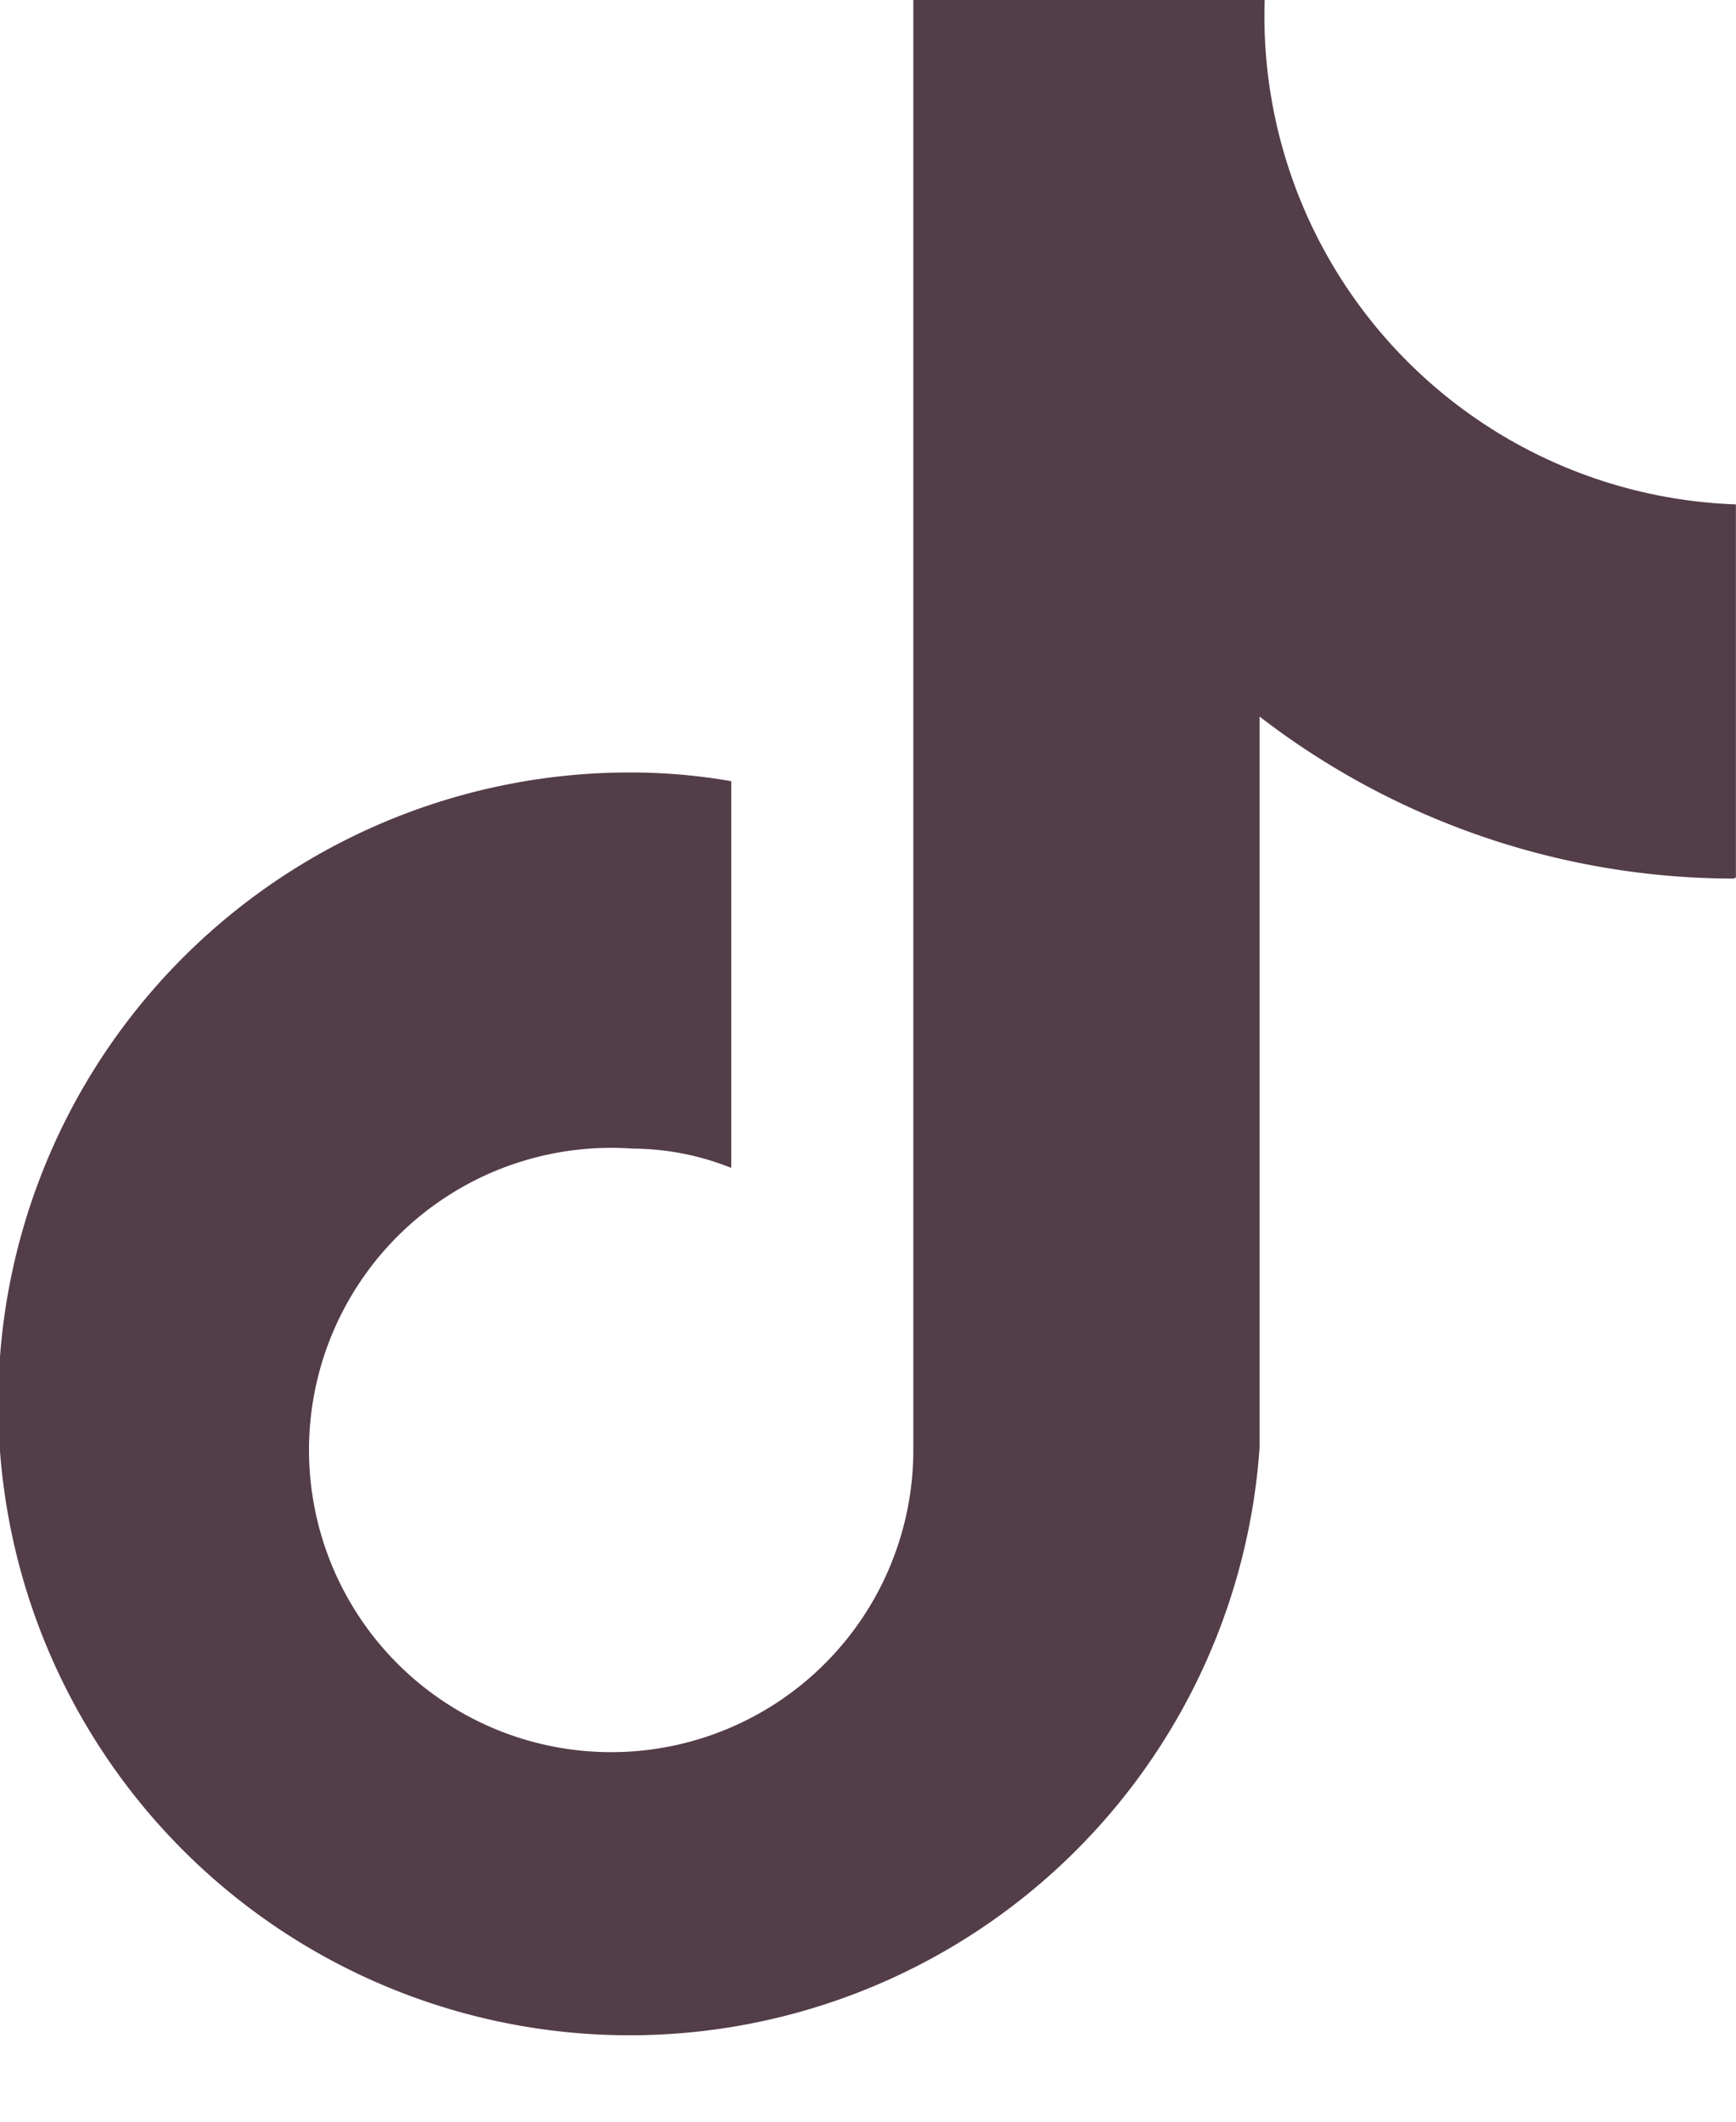
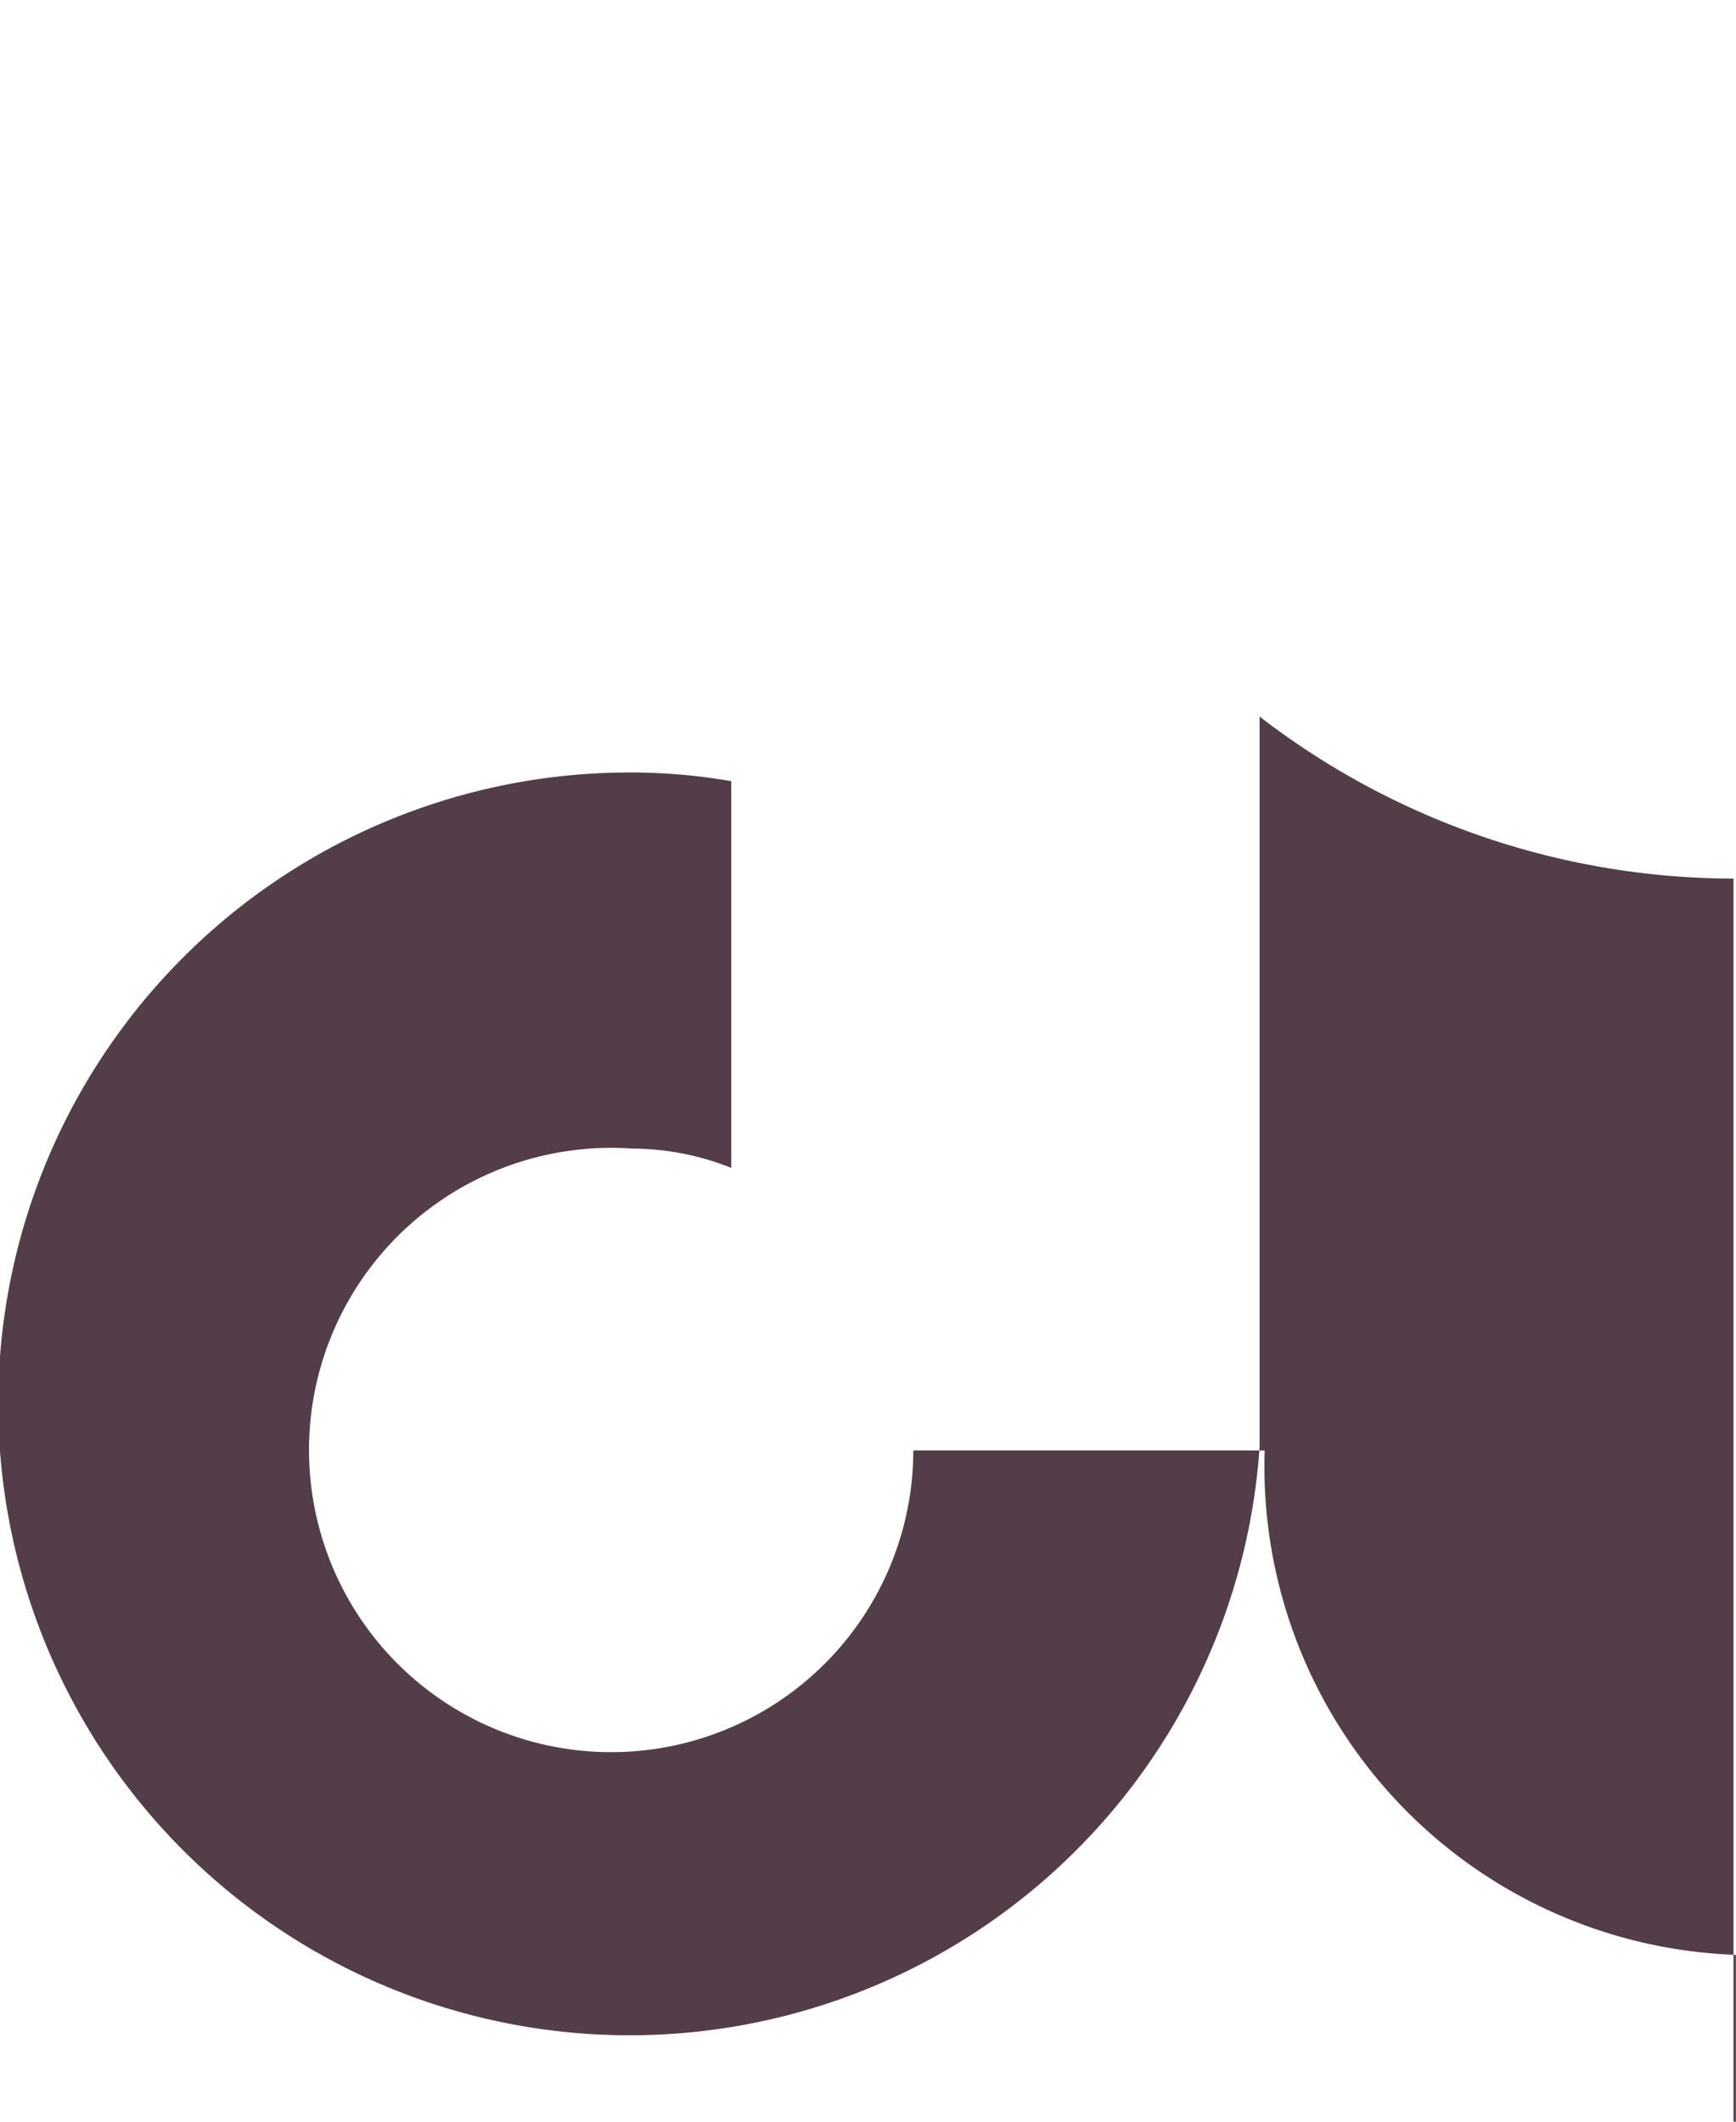
<svg xmlns="http://www.w3.org/2000/svg" width="18" height="22" viewBox="0 0 18 22">
  <defs>
    <style>
      .cls-1 {
        fill: #533d48;
        fill-rule: evenodd;
      }
    </style>
  </defs>
-   <path id="形状_17" data-name="形状 17" class="cls-1" d="M773.974,7107.11a8.06,8.06,0,0,1-4.914-1.68v7.58a6.547,6.547,0,1,1-6.531-7,6.074,6.074,0,0,1,1.053.09v4.01a2.779,2.779,0,0,0-1.025-.2,3.133,3.133,0,1,0,2.913,3.13V7098h3.643a5.066,5.066,0,0,0,4.886,5.23v3.87l-0.025.01" transform="translate(-756 -7098)" />
+   <path id="形状_17" data-name="形状 17" class="cls-1" d="M773.974,7107.11a8.06,8.06,0,0,1-4.914-1.68v7.58a6.547,6.547,0,1,1-6.531-7,6.074,6.074,0,0,1,1.053.09v4.01a2.779,2.779,0,0,0-1.025-.2,3.133,3.133,0,1,0,2.913,3.13h3.643a5.066,5.066,0,0,0,4.886,5.23v3.87l-0.025.01" transform="translate(-756 -7098)" />
</svg>